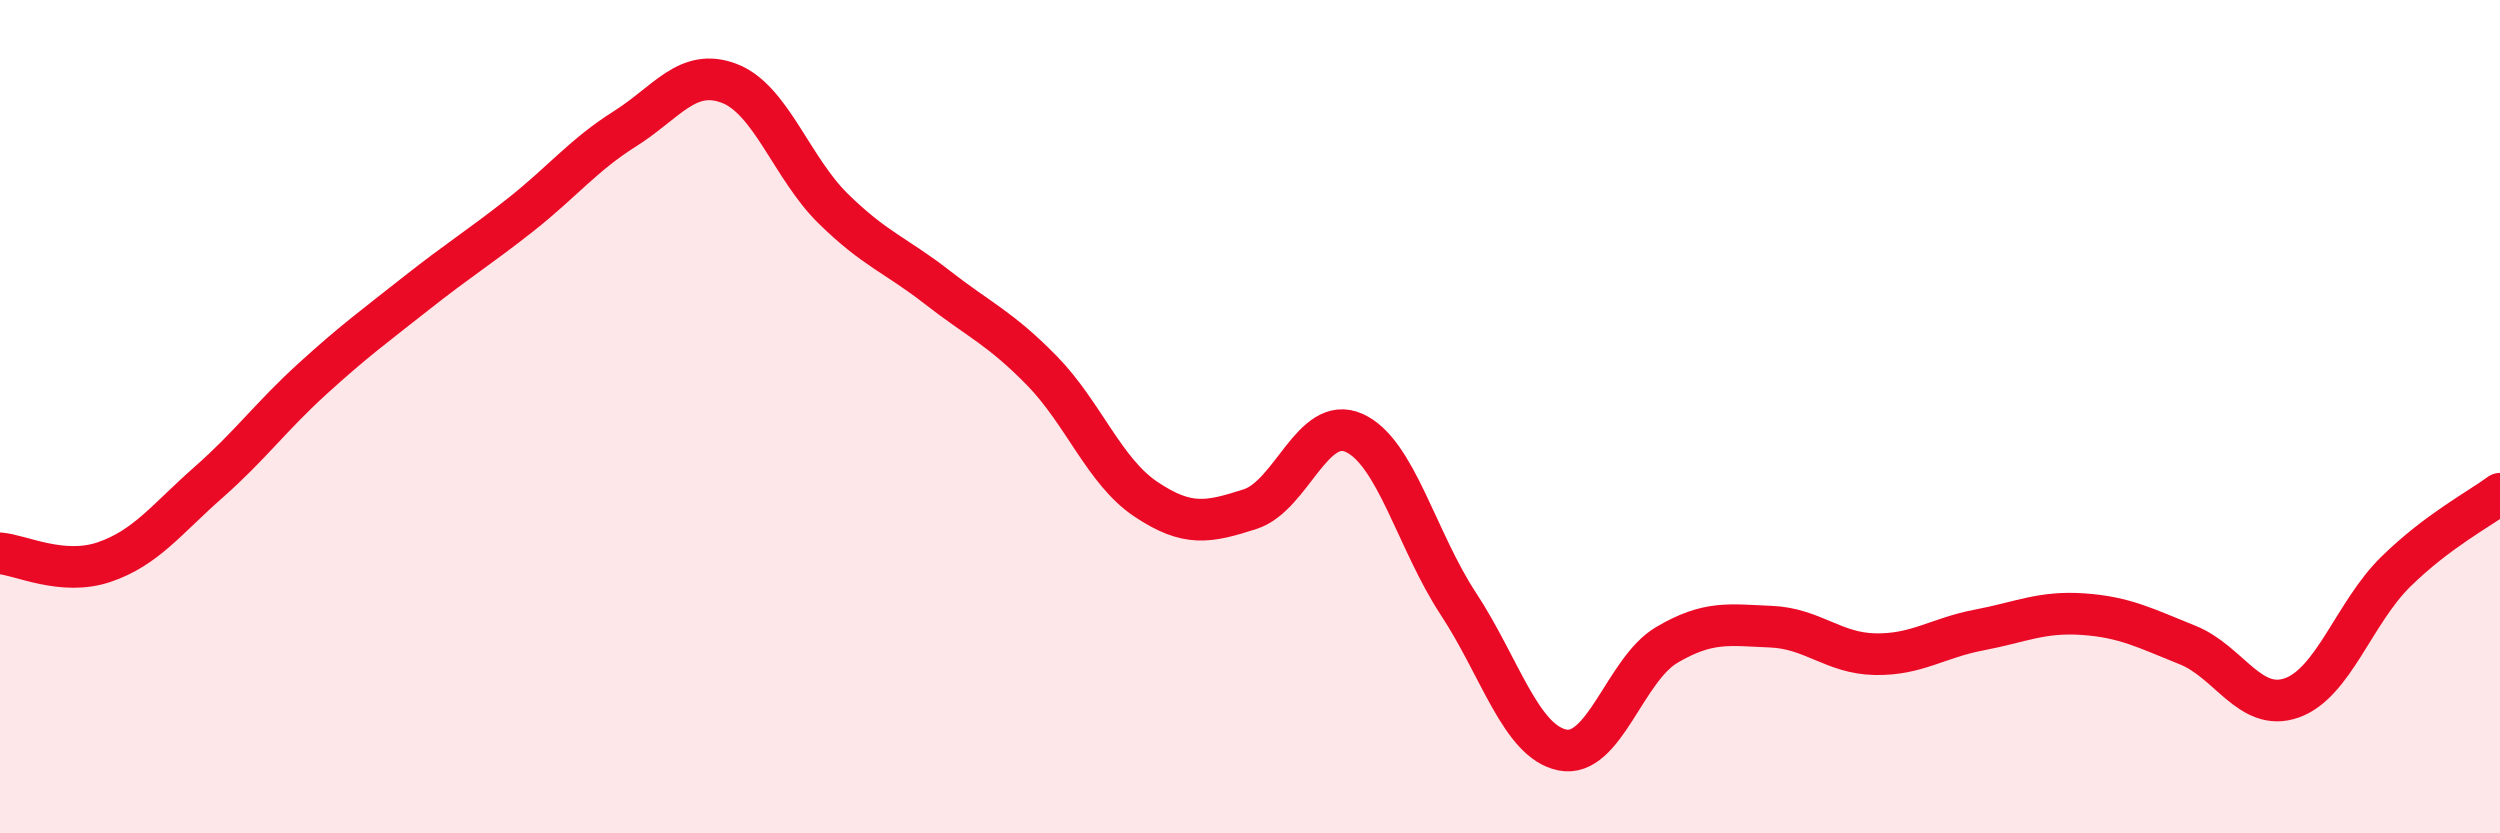
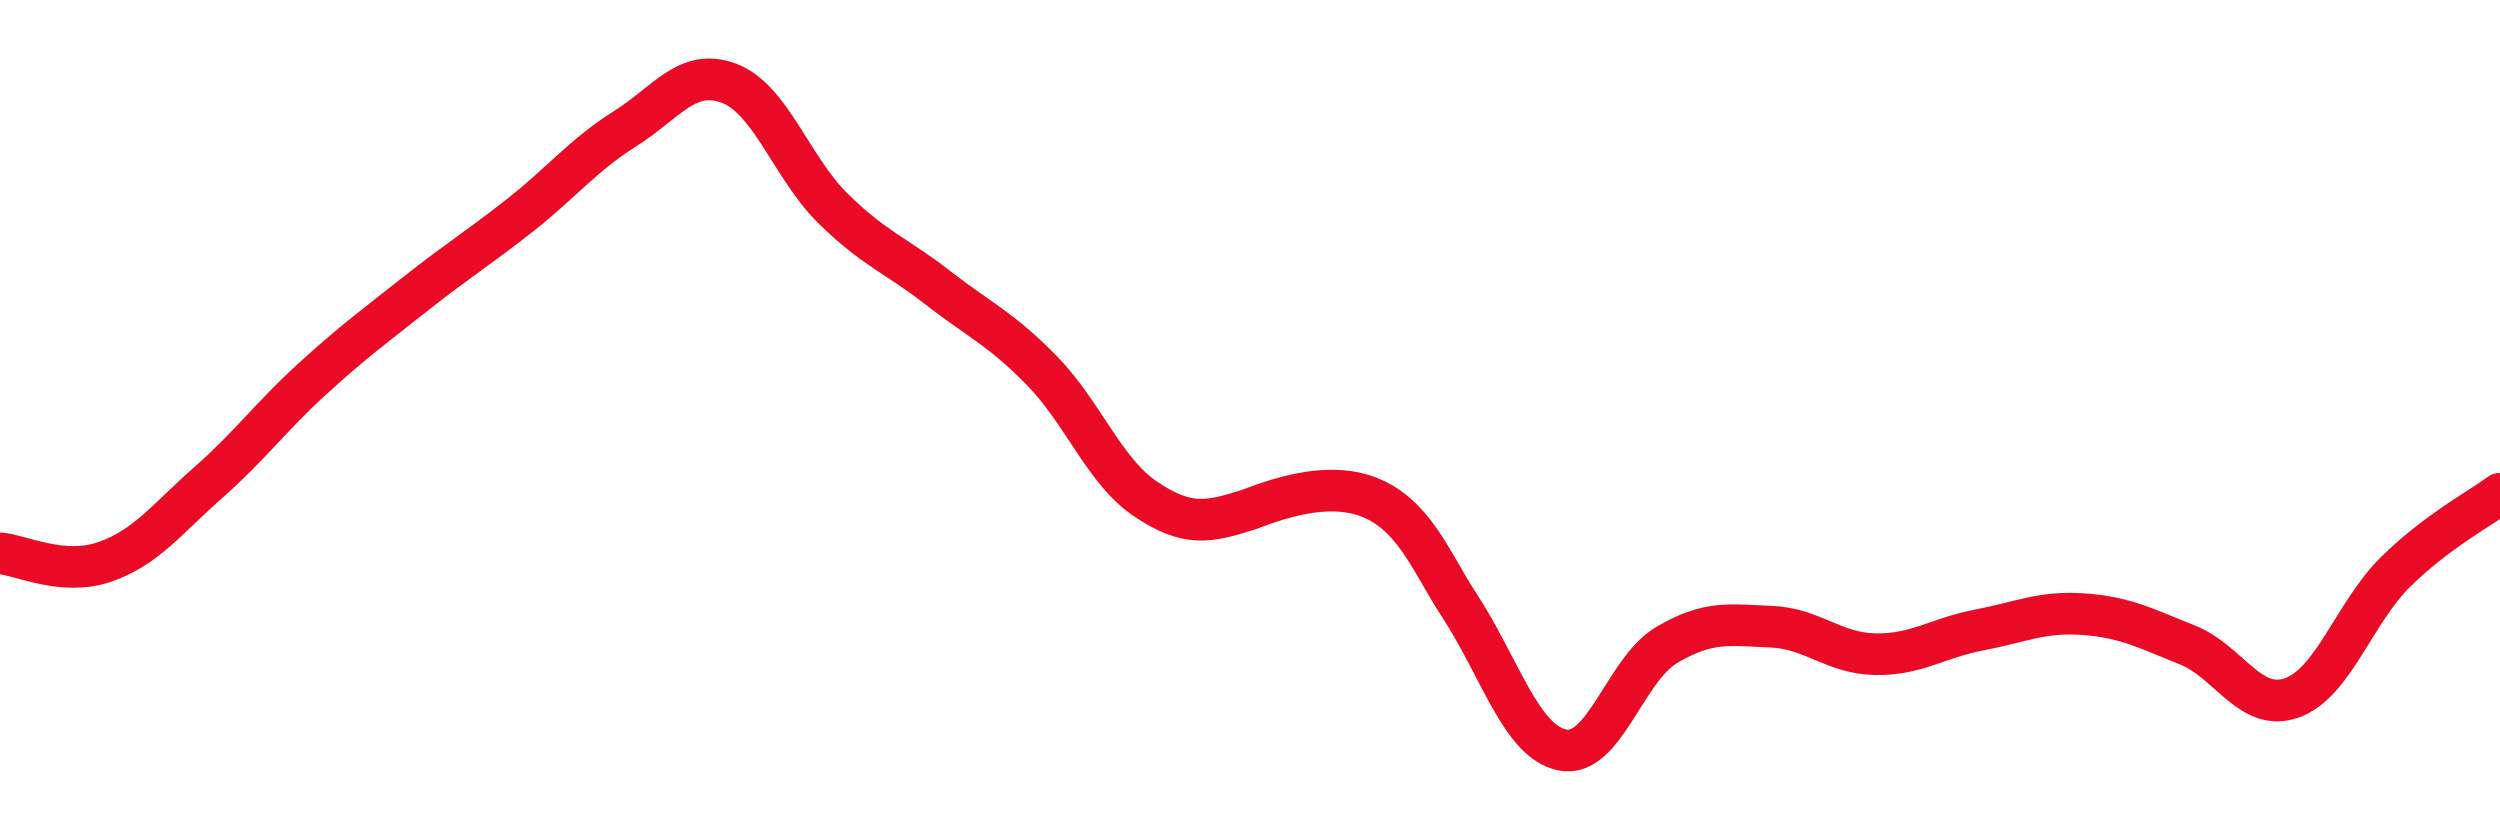
<svg xmlns="http://www.w3.org/2000/svg" width="60" height="20" viewBox="0 0 60 20">
-   <path d="M 0,13.28 C 0.5,13.32 1.5,13.83 2.5,13.49 C 3.5,13.15 4,12.46 5,11.58 C 6,10.7 6.5,10 7.5,9.09 C 8.5,8.18 9,7.82 10,7.03 C 11,6.24 11.5,5.94 12.5,5.15 C 13.5,4.36 14,3.72 15,3.09 C 16,2.46 16.5,1.62 17.5,2 C 18.5,2.38 19,4.03 20,5.01 C 21,5.99 21.5,6.12 22.5,6.9 C 23.5,7.68 24,7.87 25,8.89 C 26,9.91 26.5,11.31 27.5,11.98 C 28.5,12.65 29,12.54 30,12.22 C 31,11.9 31.5,9.94 32.5,10.39 C 33.5,10.84 34,12.97 35,14.49 C 36,16.01 36.5,17.8 37.5,18 C 38.5,18.2 39,16.07 40,15.48 C 41,14.89 41.5,15 42.5,15.04 C 43.5,15.08 44,15.68 45,15.7 C 46,15.72 46.5,15.31 47.5,15.12 C 48.5,14.93 49,14.67 50,14.74 C 51,14.81 51.5,15.08 52.5,15.48 C 53.5,15.88 54,17.1 55,16.75 C 56,16.4 56.5,14.7 57.5,13.72 C 58.5,12.74 59.5,12.22 60,11.85L60 20L0 20Z" fill="#EB0A25" opacity="0.1" stroke-linecap="round" stroke-linejoin="round" />
-   <path d="M 0,13.28 C 0.5,13.32 1.5,13.83 2.5,13.49 C 3.5,13.15 4,12.46 5,11.58 C 6,10.7 6.5,10 7.5,9.09 C 8.5,8.18 9,7.82 10,7.03 C 11,6.24 11.5,5.94 12.5,5.15 C 13.5,4.36 14,3.72 15,3.09 C 16,2.46 16.5,1.62 17.5,2 C 18.5,2.38 19,4.03 20,5.01 C 21,5.99 21.5,6.12 22.5,6.9 C 23.5,7.68 24,7.87 25,8.89 C 26,9.91 26.5,11.31 27.5,11.98 C 28.5,12.65 29,12.54 30,12.22 C 31,11.9 31.5,9.94 32.5,10.39 C 33.5,10.84 34,12.97 35,14.49 C 36,16.01 36.5,17.8 37.5,18 C 38.5,18.2 39,16.07 40,15.48 C 41,14.89 41.5,15 42.5,15.04 C 43.5,15.08 44,15.68 45,15.7 C 46,15.72 46.5,15.31 47.5,15.12 C 48.5,14.93 49,14.67 50,14.74 C 51,14.81 51.5,15.08 52.5,15.48 C 53.5,15.88 54,17.1 55,16.75 C 56,16.4 56.5,14.7 57.5,13.72 C 58.5,12.74 59.5,12.22 60,11.85" stroke="#EB0A25" stroke-width="1" fill="none" stroke-linecap="round" stroke-linejoin="round" />
+   <path d="M 0,13.28 C 0.5,13.32 1.5,13.83 2.5,13.49 C 3.5,13.15 4,12.46 5,11.58 C 6,10.7 6.5,10 7.5,9.09 C 8.5,8.18 9,7.82 10,7.03 C 11,6.24 11.5,5.94 12.5,5.15 C 13.5,4.36 14,3.72 15,3.09 C 16,2.46 16.5,1.62 17.5,2 C 18.5,2.38 19,4.03 20,5.01 C 21,5.99 21.5,6.12 22.5,6.9 C 23.5,7.68 24,7.87 25,8.89 C 26,9.91 26.5,11.31 27.5,11.98 C 28.5,12.65 29,12.54 30,12.22 C 33.5,10.84 34,12.97 35,14.49 C 36,16.01 36.5,17.8 37.5,18 C 38.5,18.2 39,16.07 40,15.48 C 41,14.89 41.5,15 42.5,15.04 C 43.5,15.08 44,15.68 45,15.7 C 46,15.72 46.5,15.31 47.5,15.12 C 48.5,14.93 49,14.67 50,14.74 C 51,14.81 51.5,15.08 52.5,15.48 C 53.5,15.88 54,17.1 55,16.75 C 56,16.4 56.5,14.7 57.5,13.72 C 58.5,12.74 59.5,12.22 60,11.85" stroke="#EB0A25" stroke-width="1" fill="none" stroke-linecap="round" stroke-linejoin="round" />
</svg>